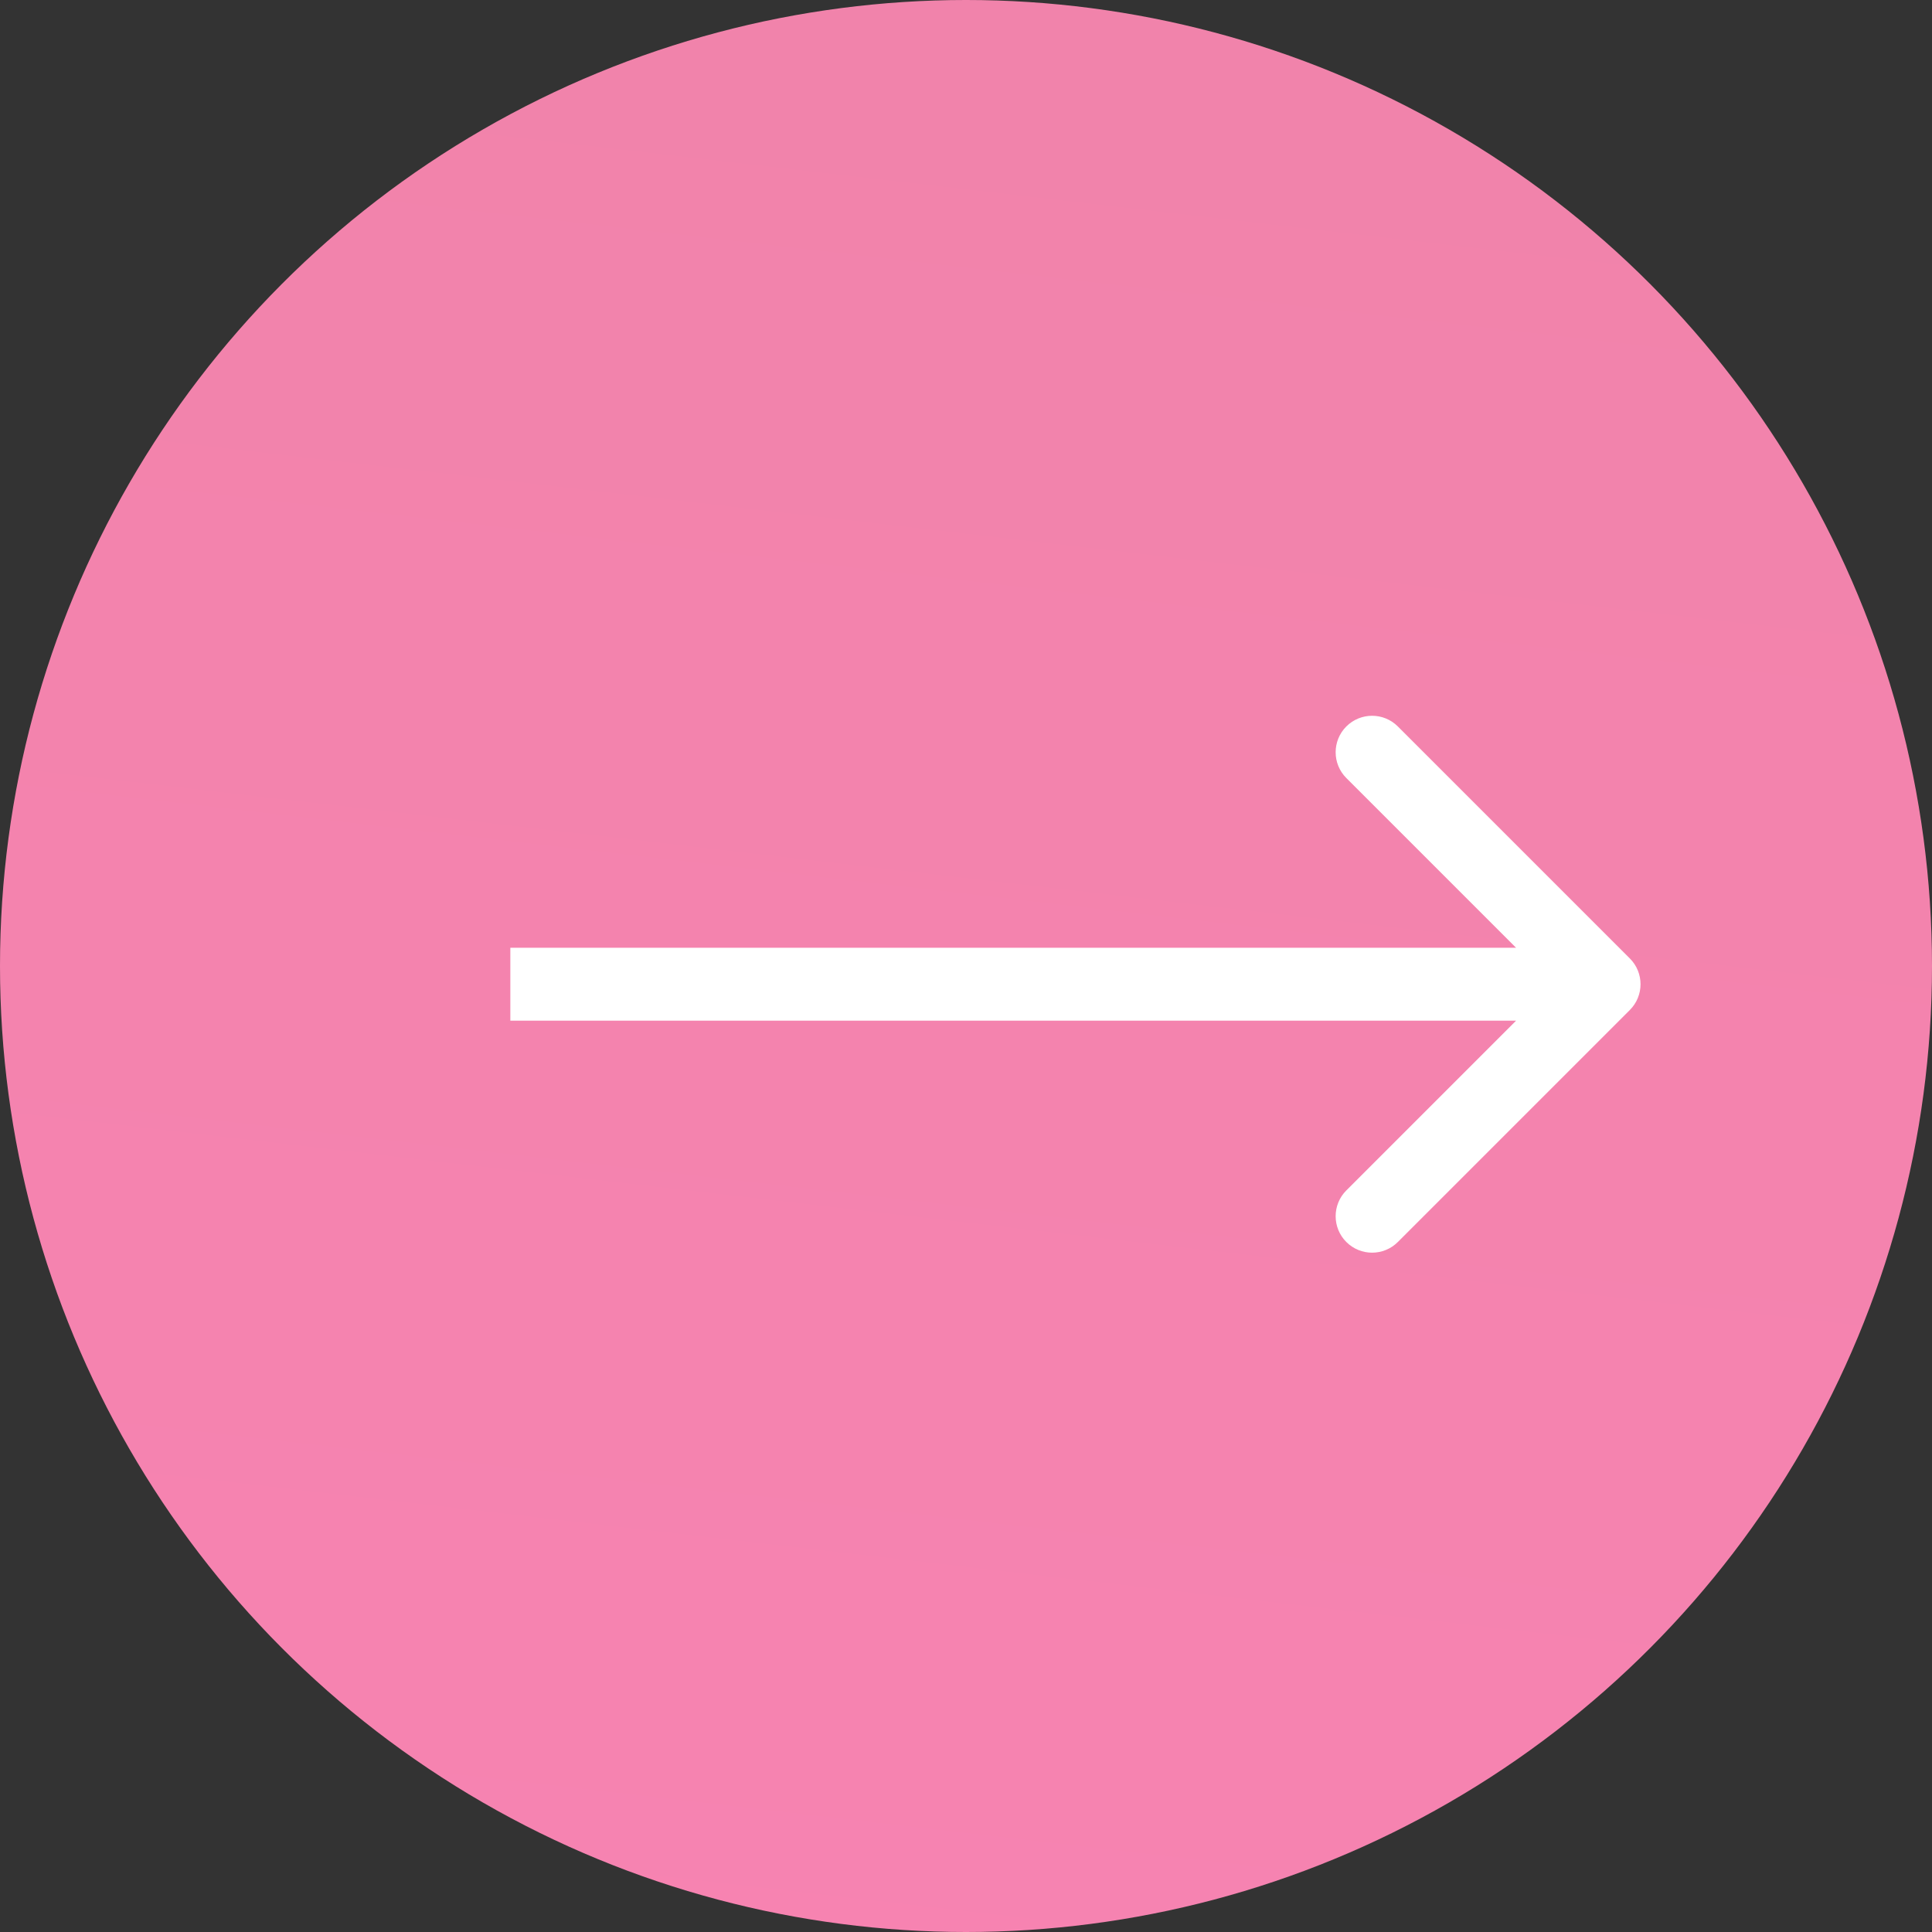
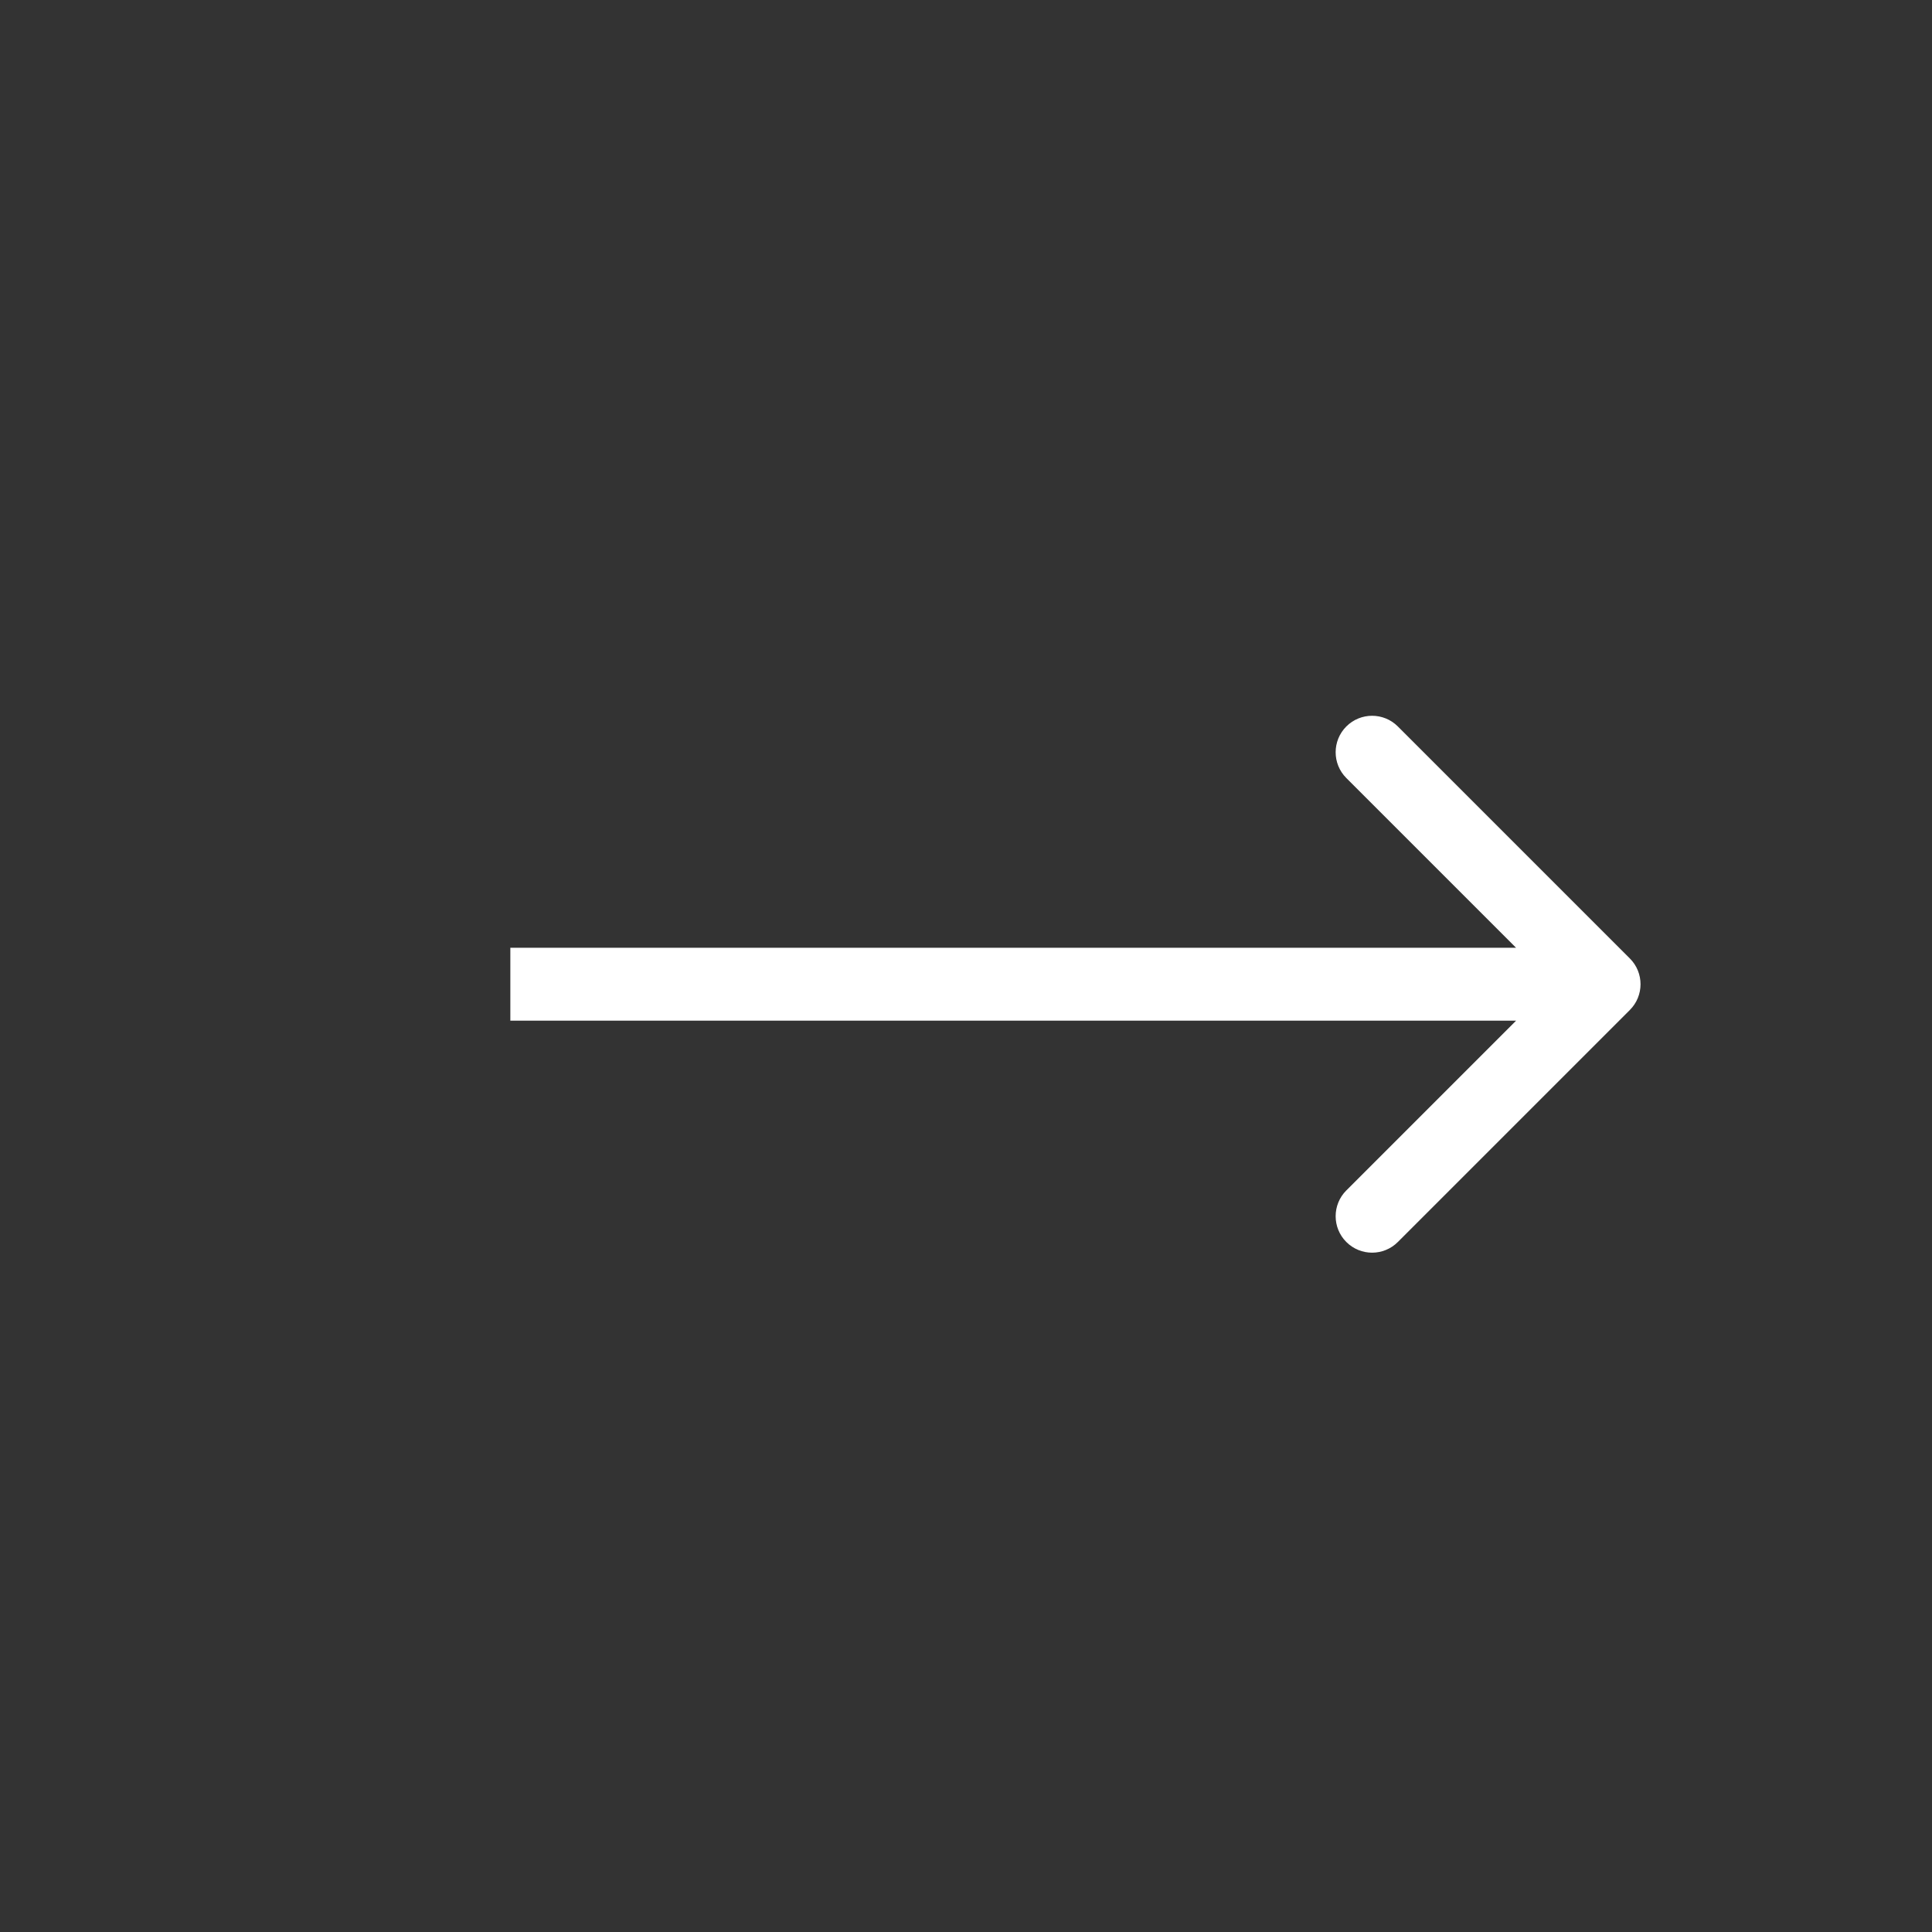
<svg xmlns="http://www.w3.org/2000/svg" width="53" height="53" viewBox="0 0 53 53" fill="none">
  <rect x="0" y="0" width="53" height="53" fill="#333333" stroke="none" />
-   <circle cx="26.5" cy="26.5" r="26.5" fill="url(#paint0_linear_384_62)" />
  <path d="M44.711 26.293C45.102 26.683 45.102 27.317 44.711 27.707L38.347 34.071C37.957 34.462 37.324 34.462 36.933 34.071C36.543 33.681 36.543 33.047 36.933 32.657L42.59 27L36.933 21.343C36.543 20.953 36.543 20.32 36.933 19.929C37.324 19.538 37.957 19.538 38.347 19.929L44.711 26.293ZM14 26L44.004 26V28L14 28V26Z" fill="white" />
  <defs>
    <linearGradient id="paint0_linear_384_62" x1="32" y1="-65" x2="10.504" y2="121.41" gradientUnits="userSpaceOnUse">
      <stop stop-color="#EA82A3" />
      <stop offset="1" stop-color="#FE84B9" />
    </linearGradient>
  </defs>
</svg>